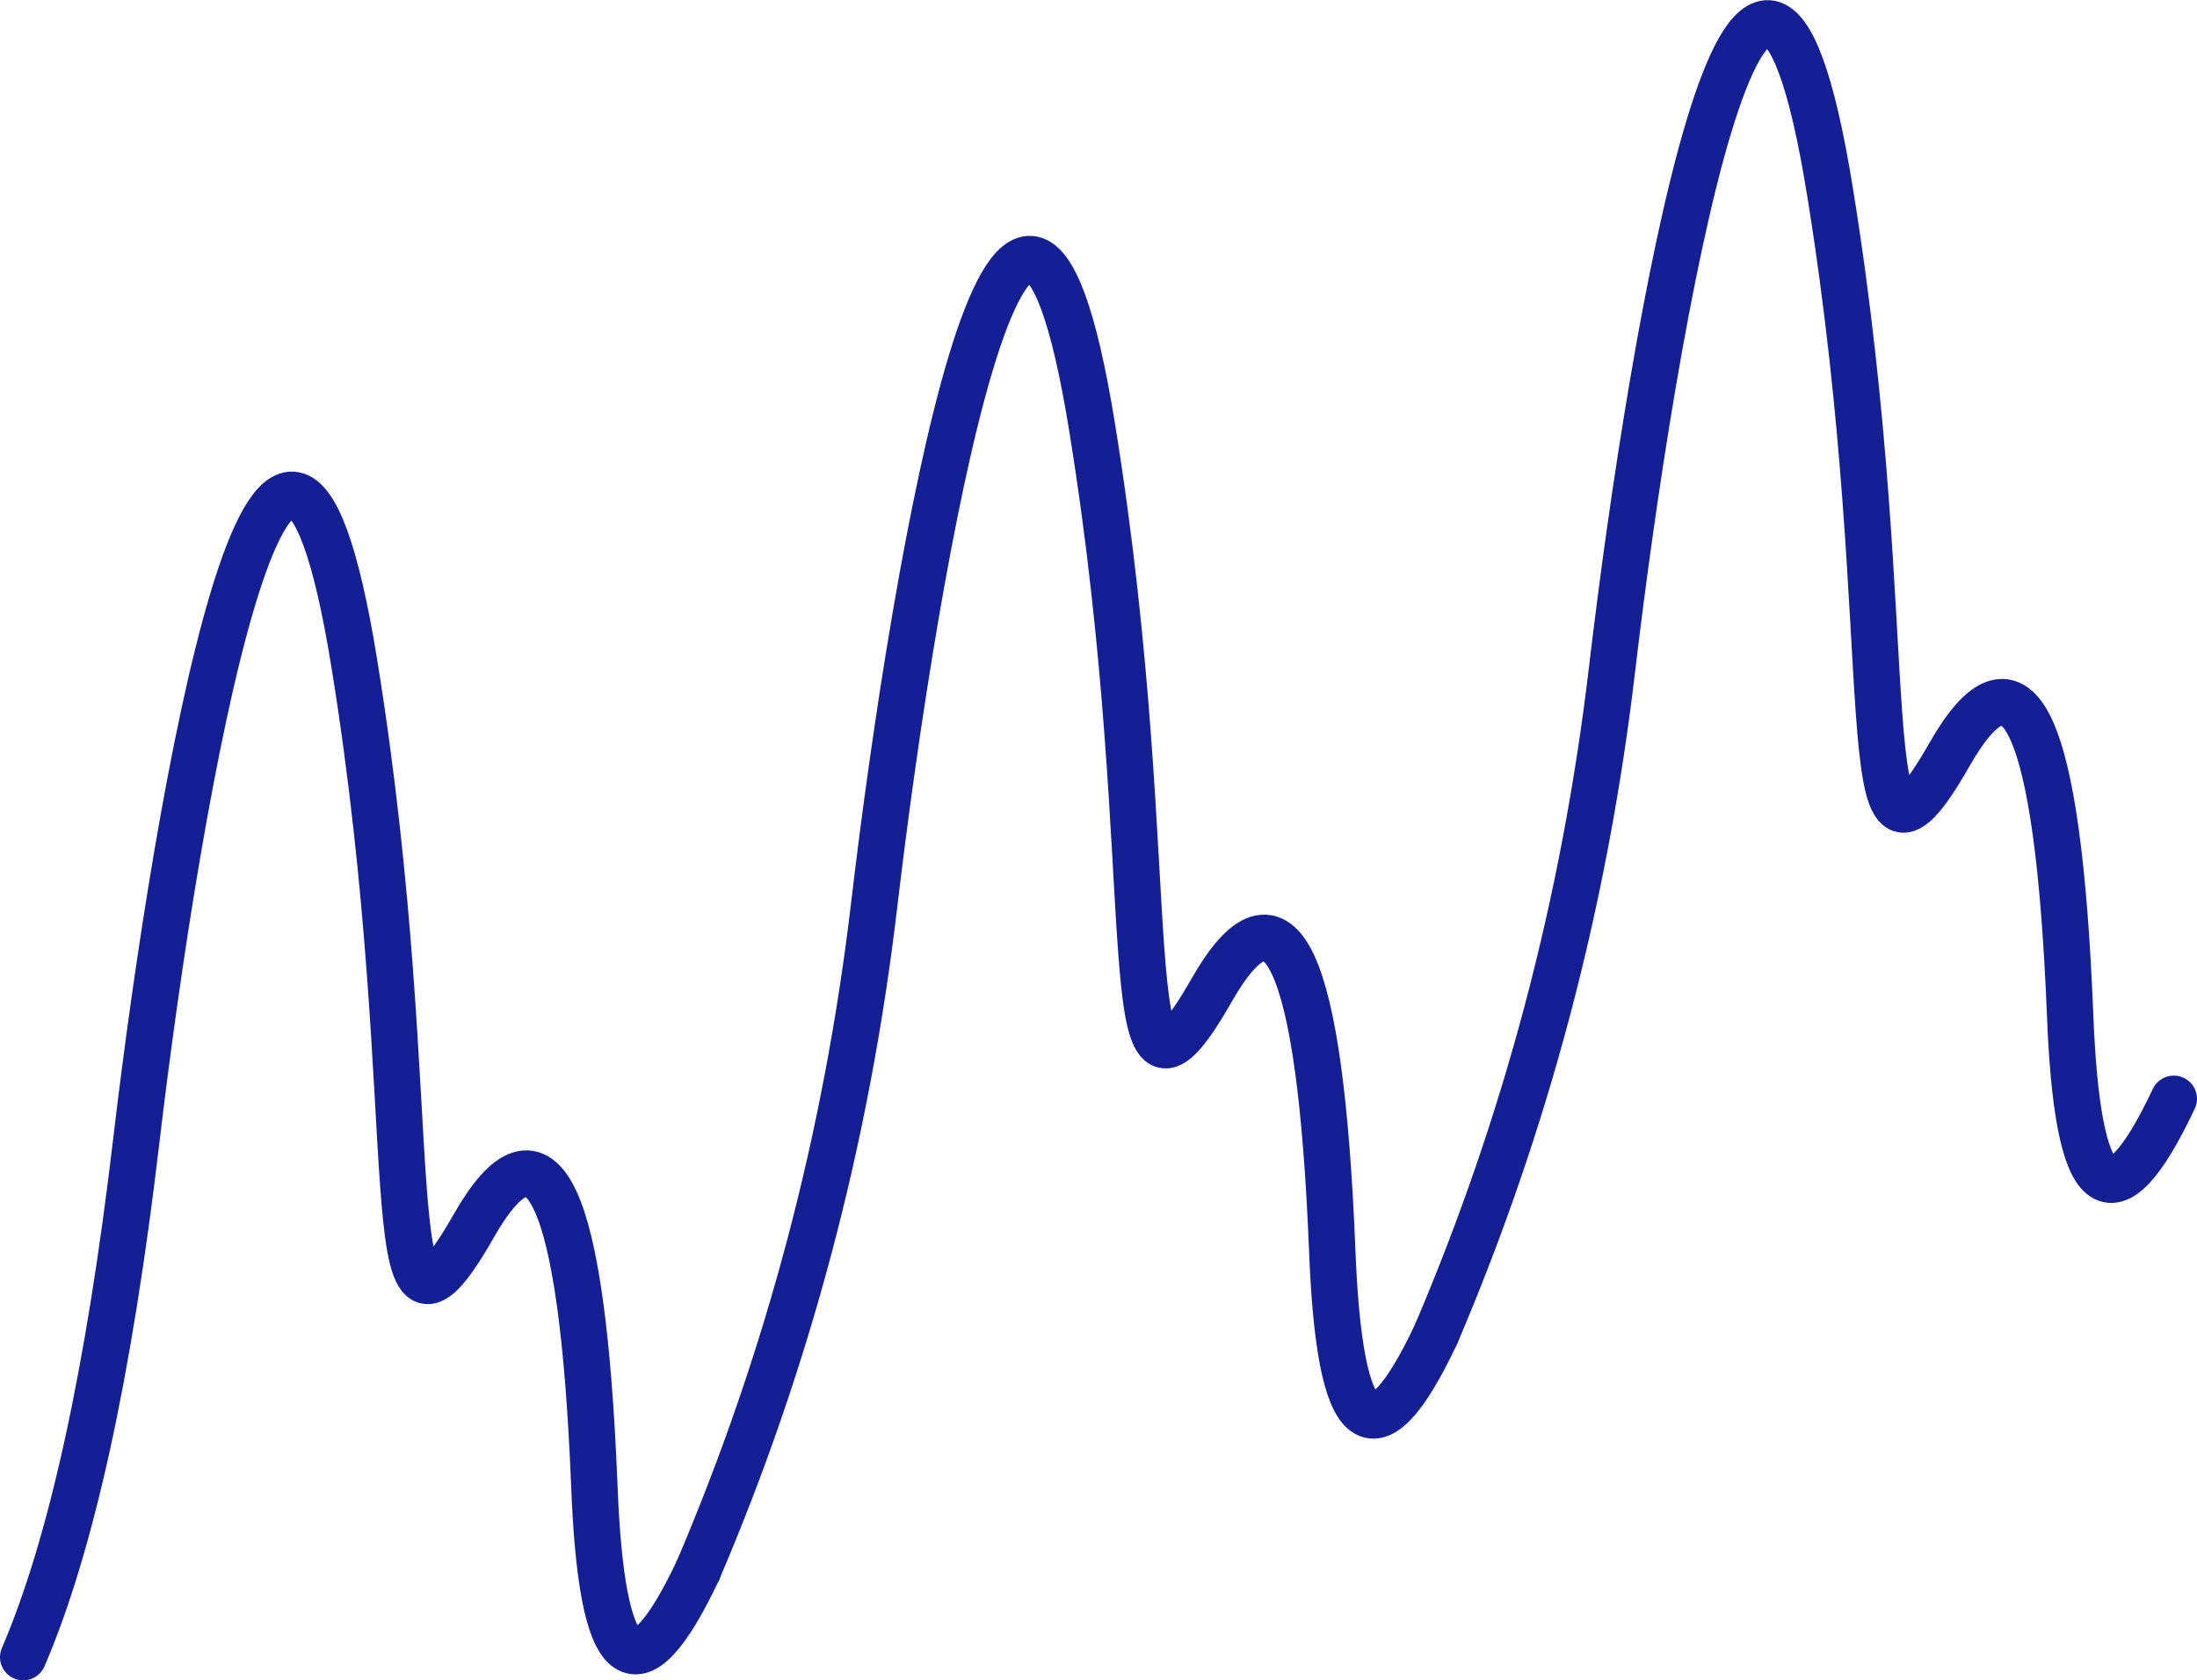
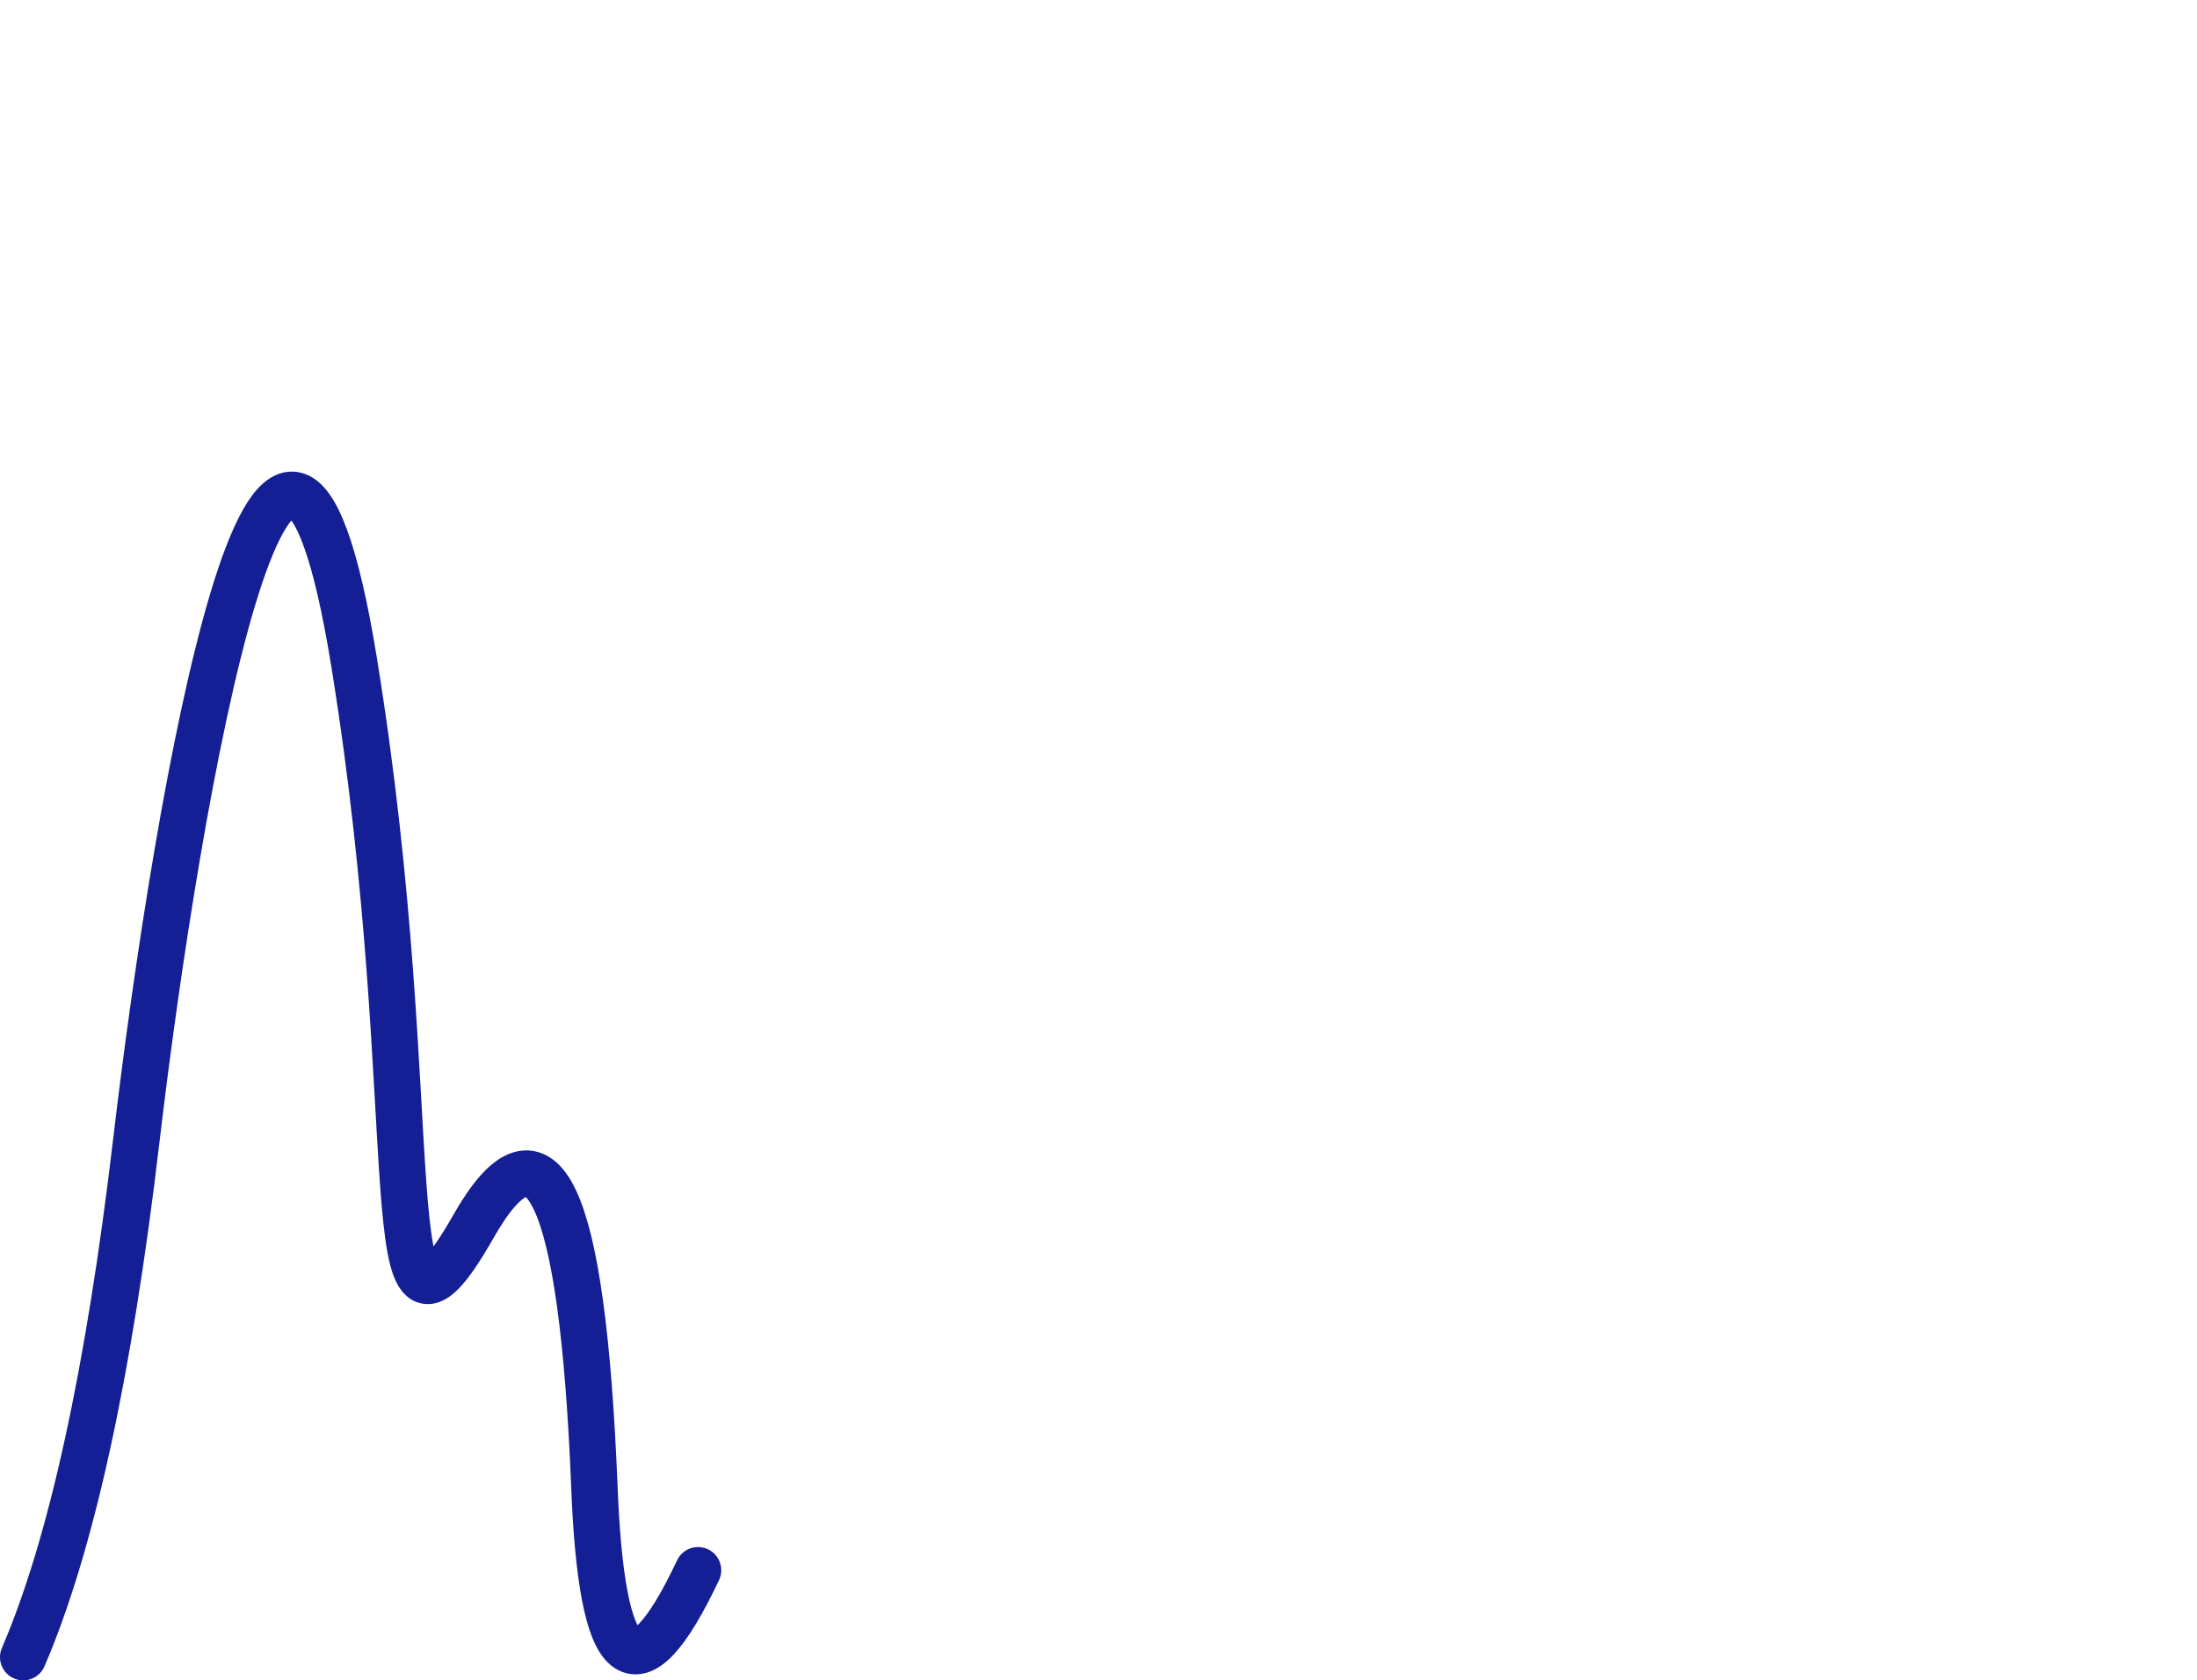
<svg xmlns="http://www.w3.org/2000/svg" width="142.156px" height="108.745px" viewBox="0 0 142.156 108.745" version="1.1">
  <title>Group 2</title>
  <g id="Pages" stroke="none" stroke-width="1" fill="none" fill-rule="evenodd" stroke-linecap="round" stroke-linejoin="round">
    <g id="05---Trends-en-ontwikkelingen/Nederland-in-beweging-" transform="translate(-808.392, -1372.231)" stroke="#141E95" stroke-width="3">
      <g id="Group-5" transform="translate(744.001, 1327.008)">
        <g id="Group-6" transform="translate(34.999, 31)">
          <g id="Group-2" transform="translate(30.892, 15.733)">
            <path d="M0,105.734 C3.104,98.518 5.544,87.374 7.32,72.303 C9.985,49.695 16.614,11.714 21.421,41.402 C26.228,71.089 22.494,89.514 29.145,77.839 C33.579,70.056 36.182,75.625 36.953,94.546 C37.413,106.762 39.651,108.615 43.667,100.107" id="Path-5-Copy-3" />
-             <path d="M43.667,100.107 C49.489,86.473 53.288,72.12 55.064,57.048 C57.729,34.44 64.359,-3.54 69.165,26.147 C73.972,55.835 70.238,74.26 76.889,62.585 C81.323,54.801 83.926,60.37 84.697,79.292 C85.157,91.507 87.395,93.361 91.411,84.852" id="Path-5-Copy-4" />
-             <path d="M91.411,84.852 C97.233,71.219 101.032,56.866 102.808,41.794 C105.473,19.186 112.103,-18.795 116.909,10.893 C121.716,40.581 117.982,59.006 124.633,47.33 C129.067,39.547 131.67,45.116 132.441,64.037 C132.902,76.253 135.14,78.107 139.155,69.598" id="Path-5-Copy-5" />
          </g>
        </g>
      </g>
    </g>
  </g>
</svg>